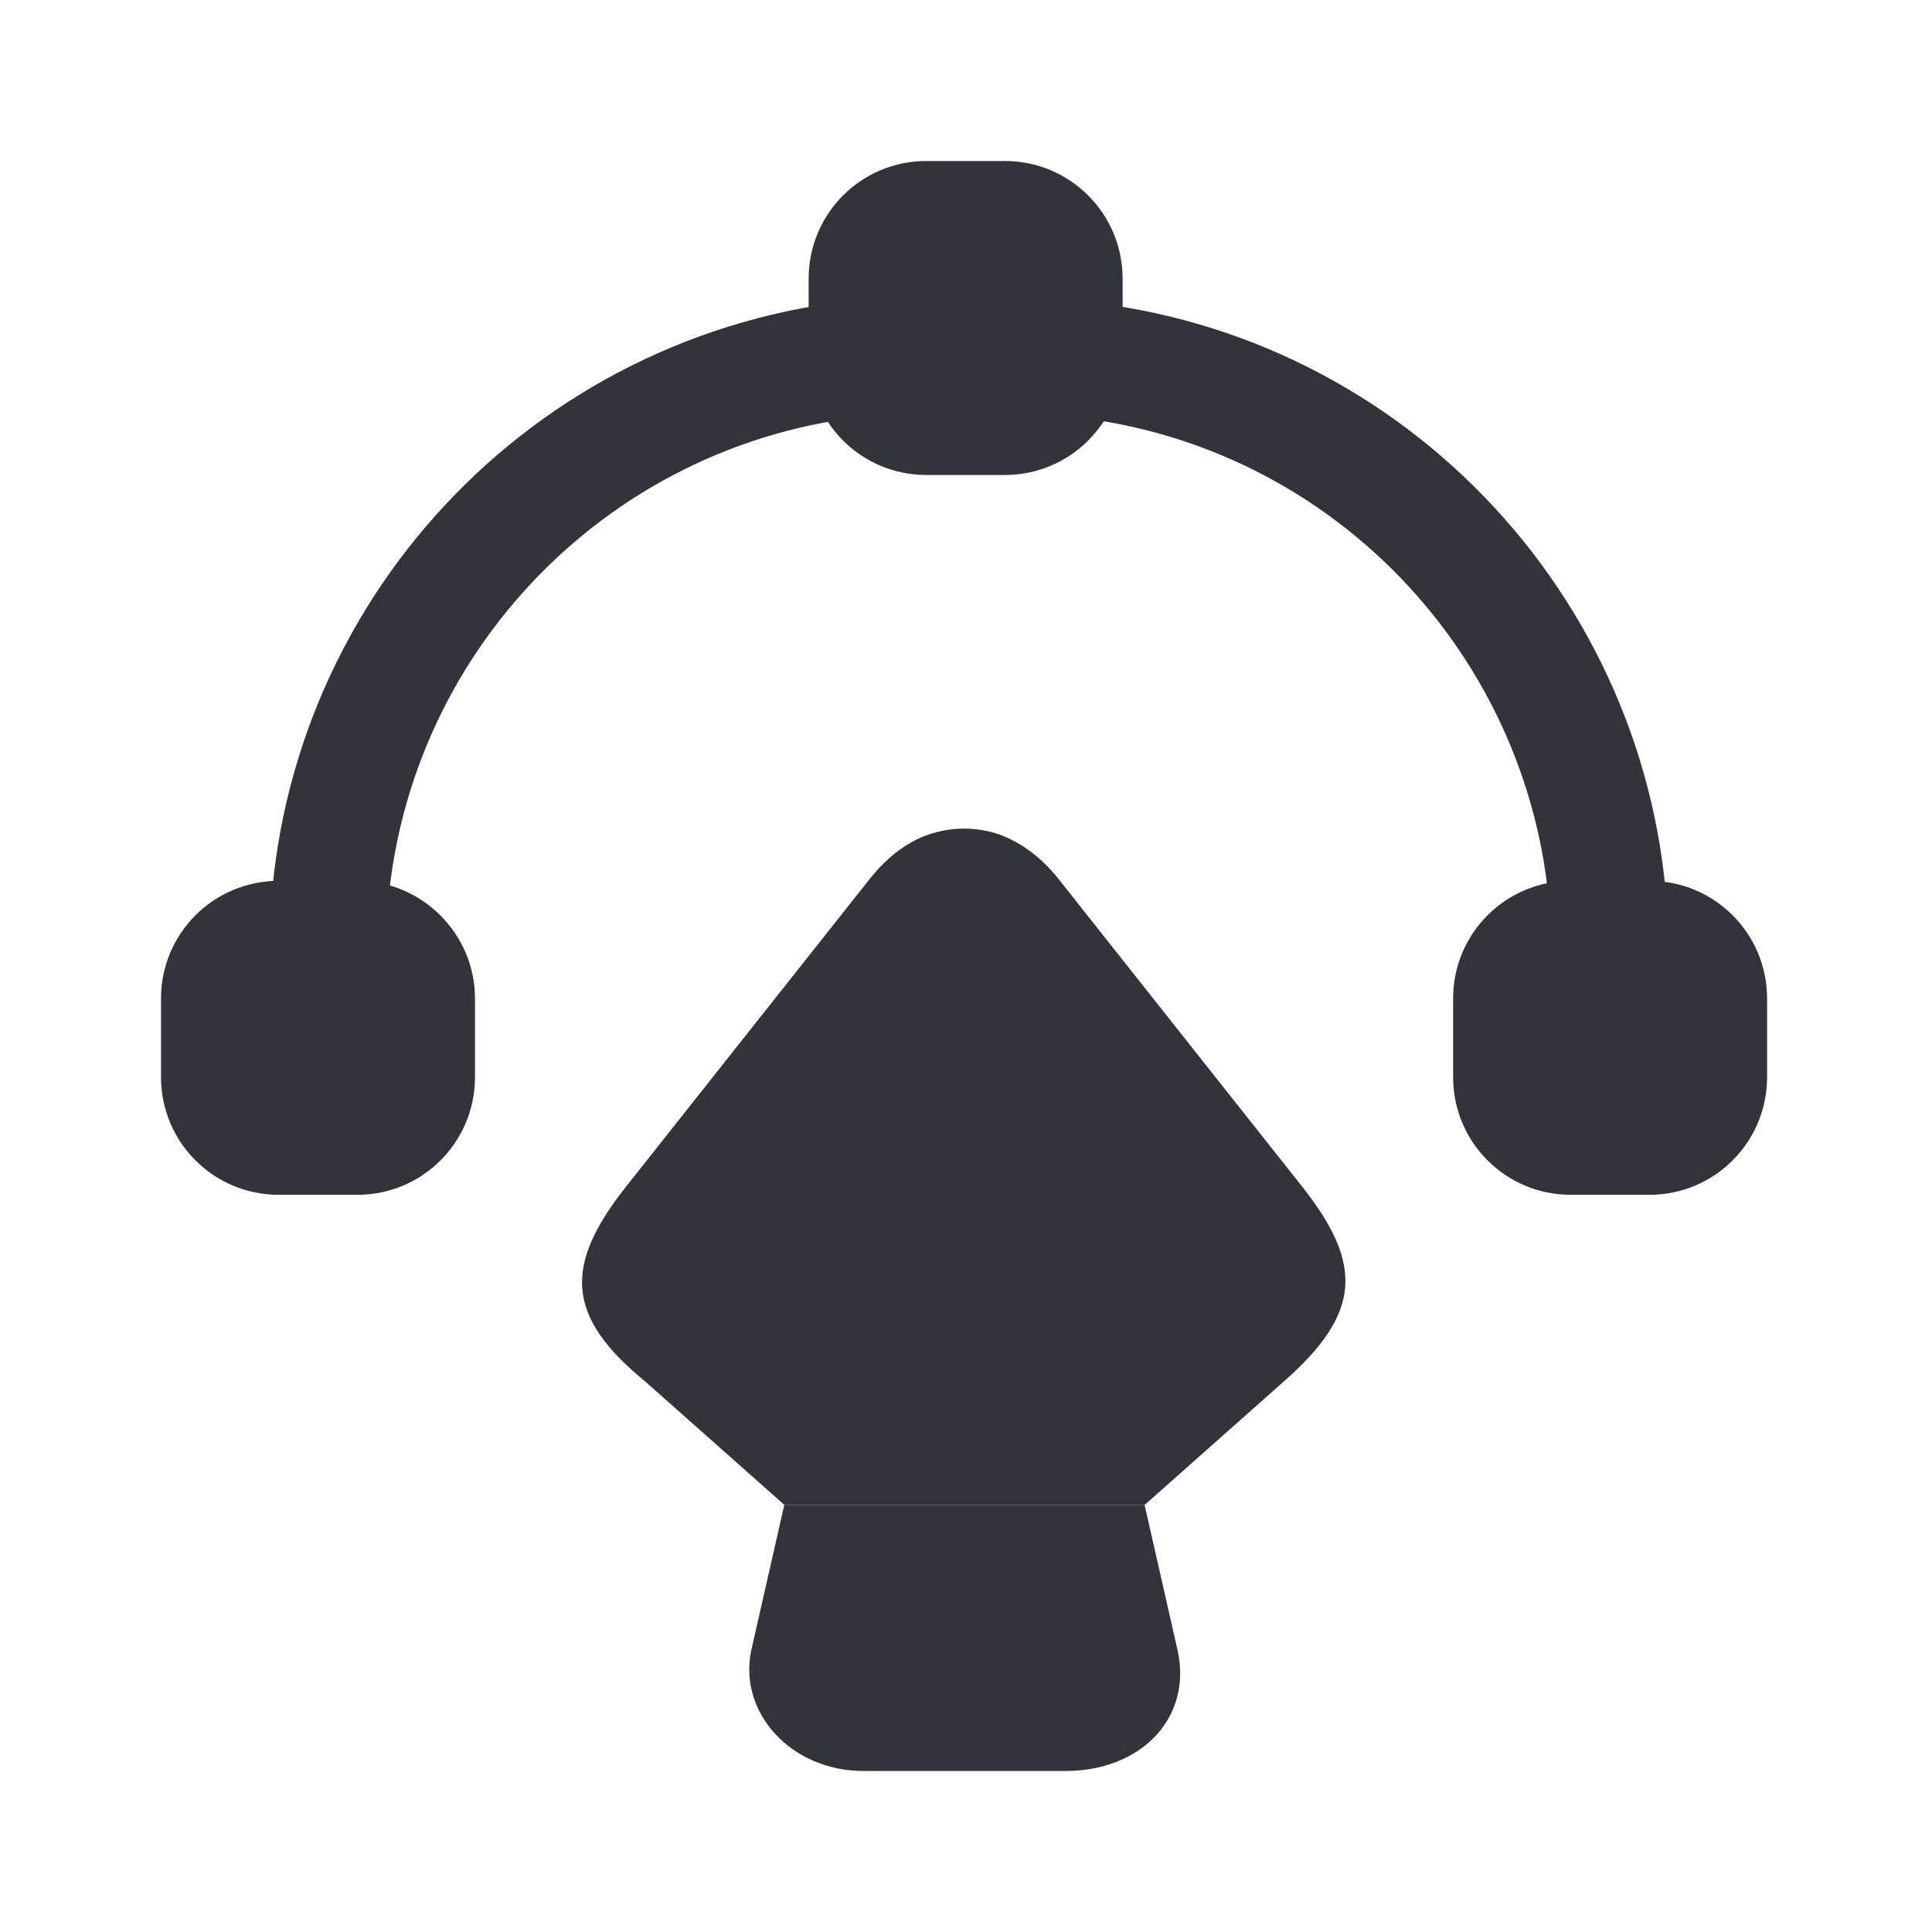
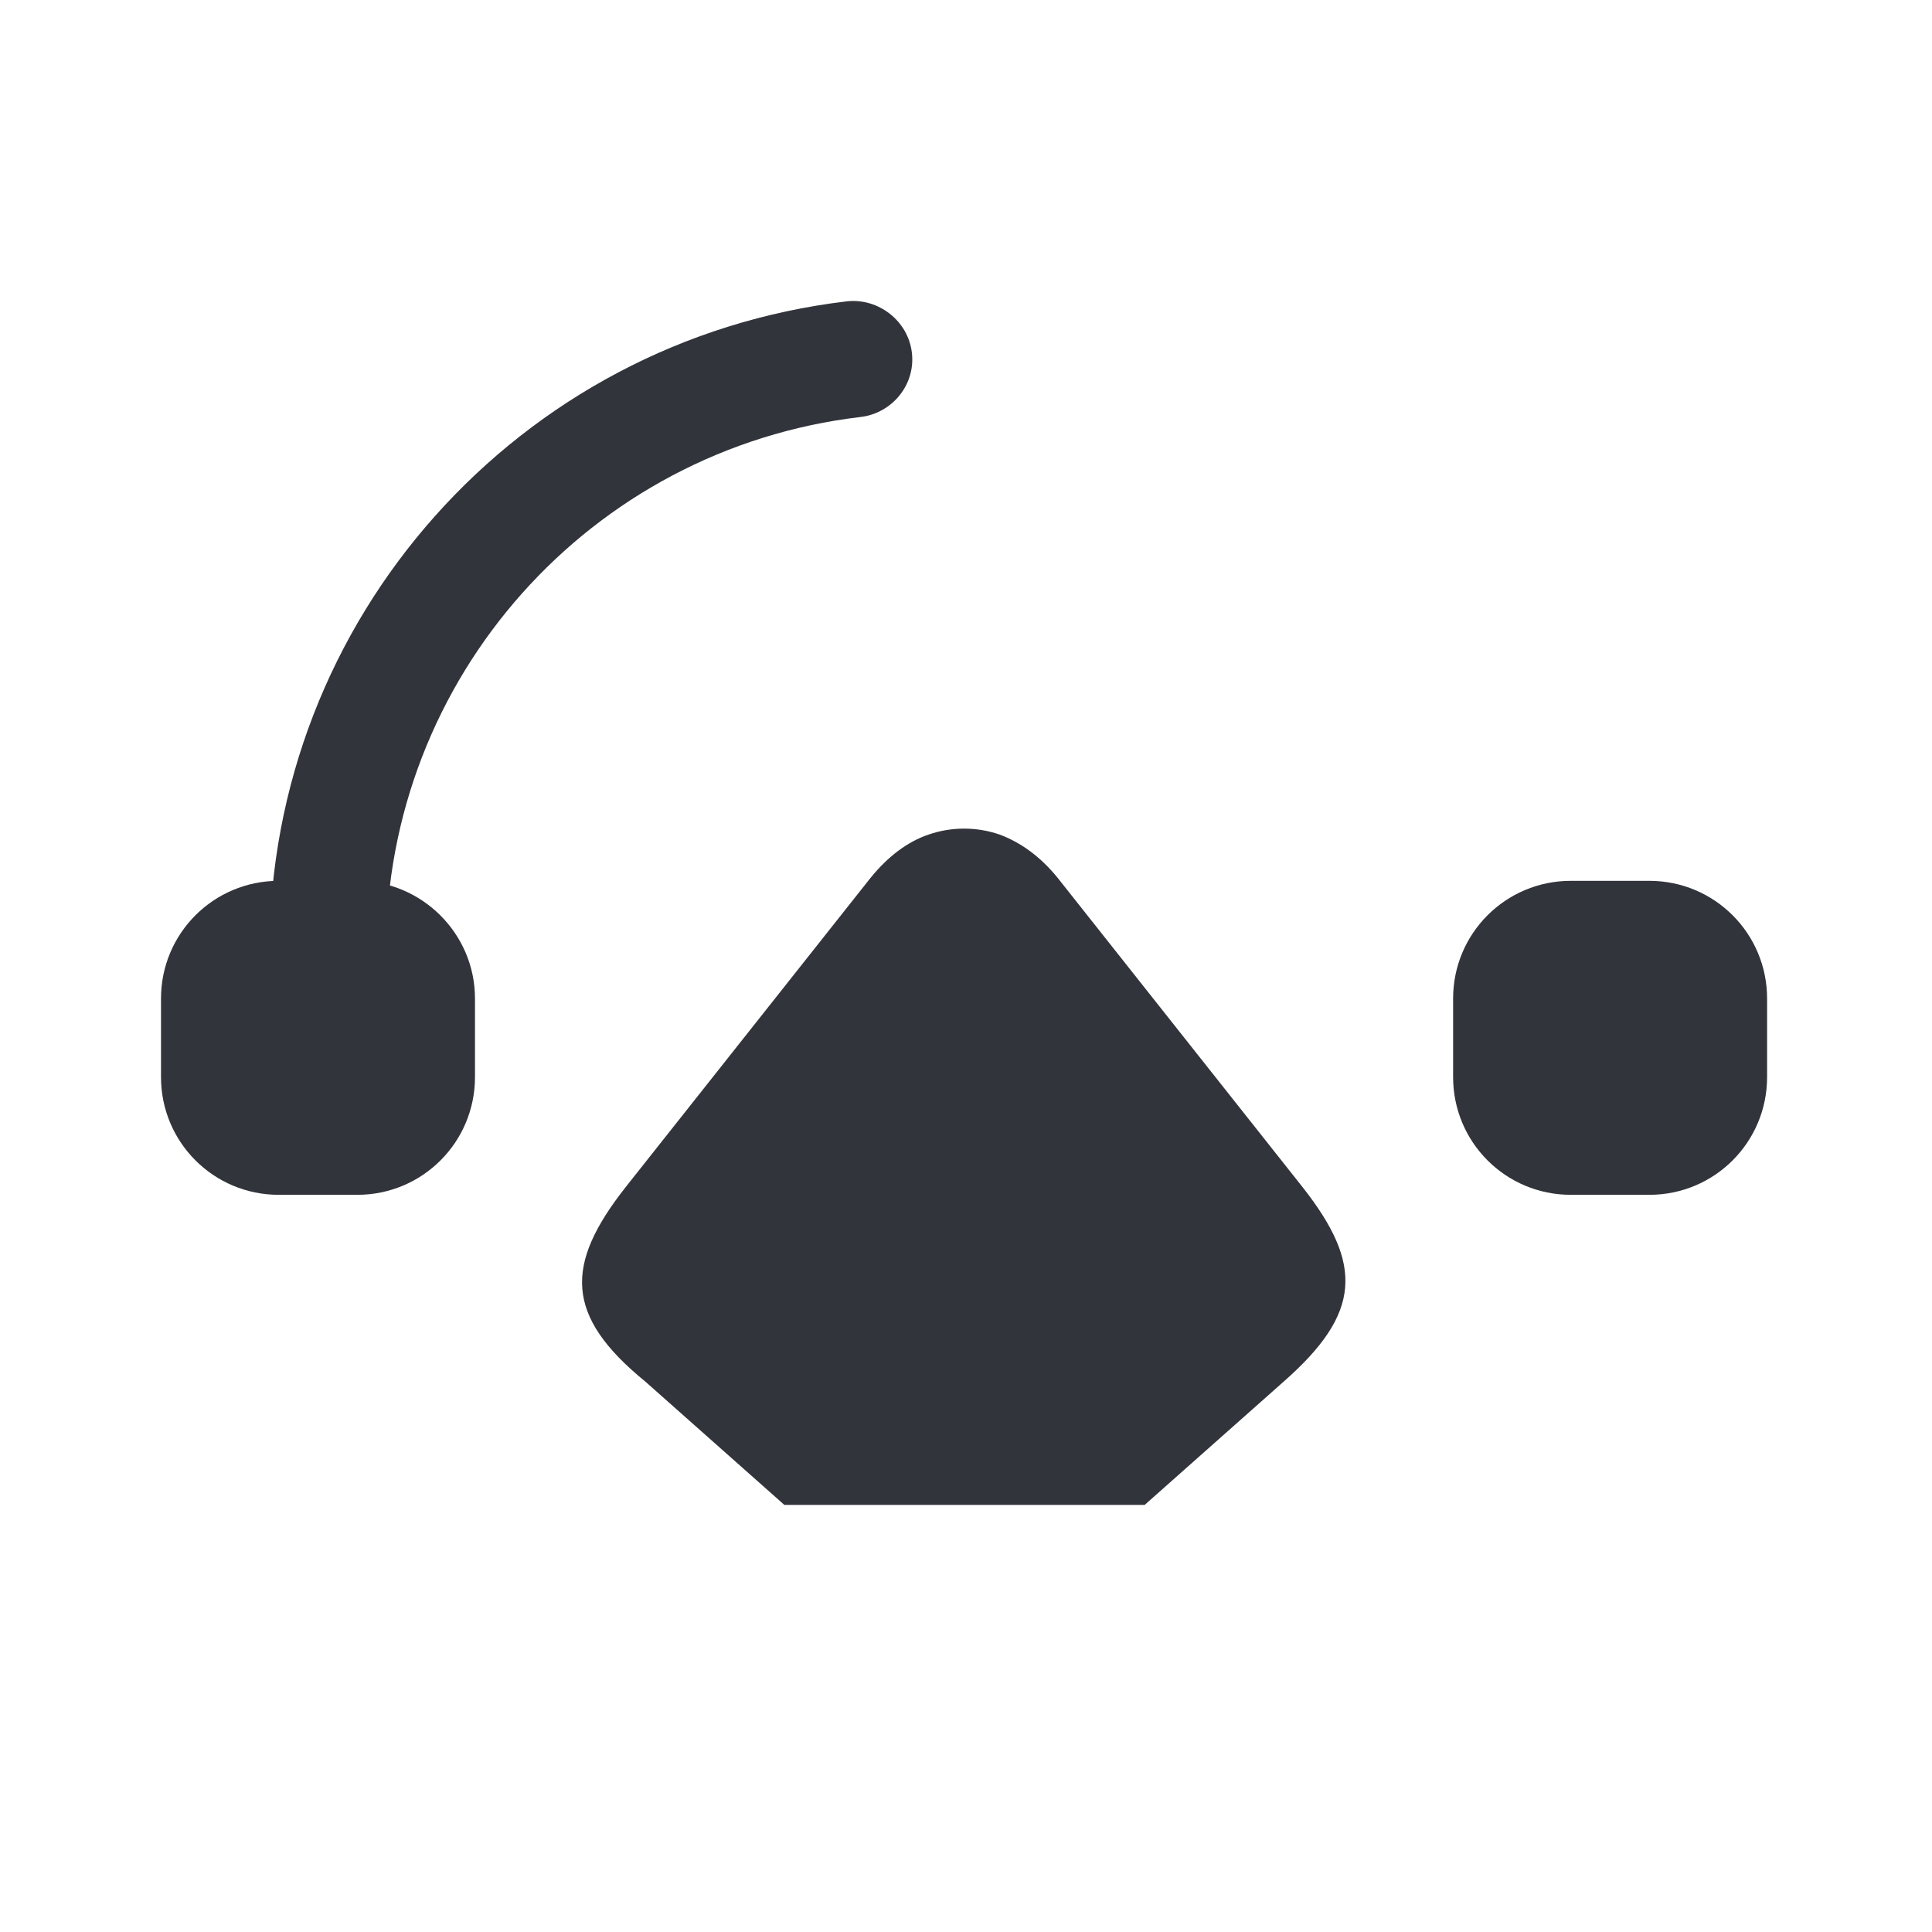
<svg xmlns="http://www.w3.org/2000/svg" width="48" height="48" viewBox="0 0 48 48" fill="none">
  <path d="M8.143 25.066C7.351 25.066 6.695 24.41 6.695 23.618C6.695 15.378 12.871 8.45 21.053 7.485C21.825 7.407 22.559 7.967 22.655 8.758C22.752 9.55 22.173 10.264 21.382 10.36C14.666 11.151 9.59 16.845 9.59 23.618C9.59 24.41 8.934 25.066 8.143 25.066Z" fill="#32343B" />
-   <path d="M39.986 25.066C39.194 25.066 38.538 24.41 38.538 23.619C38.538 16.883 33.501 11.19 26.824 10.38C26.033 10.283 25.473 9.569 25.569 8.778C25.666 7.987 26.399 7.427 27.191 7.524C35.315 8.508 41.452 15.436 41.452 23.638C41.433 24.41 40.796 25.066 39.986 25.066Z" fill="#32343B" />
-   <path d="M24.965 4H23.015C21.396 4 20.09 5.307 20.09 6.925V8.876C20.09 10.494 21.396 11.801 23.015 11.801H24.965C26.584 11.801 27.891 10.494 27.891 8.876V6.925C27.891 5.307 26.584 4 24.965 4Z" fill="#32343B" />
  <path d="M8.876 21.884H6.925C5.307 21.884 4 23.191 4 24.809V26.759C4 28.378 5.307 29.685 6.925 29.685H8.876C10.494 29.685 11.801 28.378 11.801 26.759V24.809C11.801 23.191 10.475 21.884 8.876 21.884Z" fill="#32343B" />
  <path d="M40.977 21.884H39.027C37.408 21.884 36.102 23.191 36.102 24.809V26.759C36.102 28.378 37.408 29.685 39.027 29.685H40.977C42.596 29.685 43.903 28.378 43.903 26.759V24.809C43.903 23.191 42.596 21.884 40.977 21.884Z" fill="#32343B" />
-   <path d="M26.467 44H21.455C19.661 44 18.335 42.557 18.666 40.997L19.485 37.389H28.437L29.256 40.997C29.627 42.654 28.379 44 26.467 44Z" fill="#32343B" />
  <path d="M31.891 34.327L28.439 37.389H19.487L16.035 34.327C14.026 32.688 14.026 31.421 15.547 29.49L21.632 21.806C22.061 21.279 22.549 20.909 23.075 20.733C23.641 20.538 24.265 20.538 24.831 20.733C25.357 20.928 25.845 21.279 26.274 21.806L32.359 29.49C33.88 31.421 33.821 32.63 31.891 34.327Z" fill="#32343B" />
</svg>